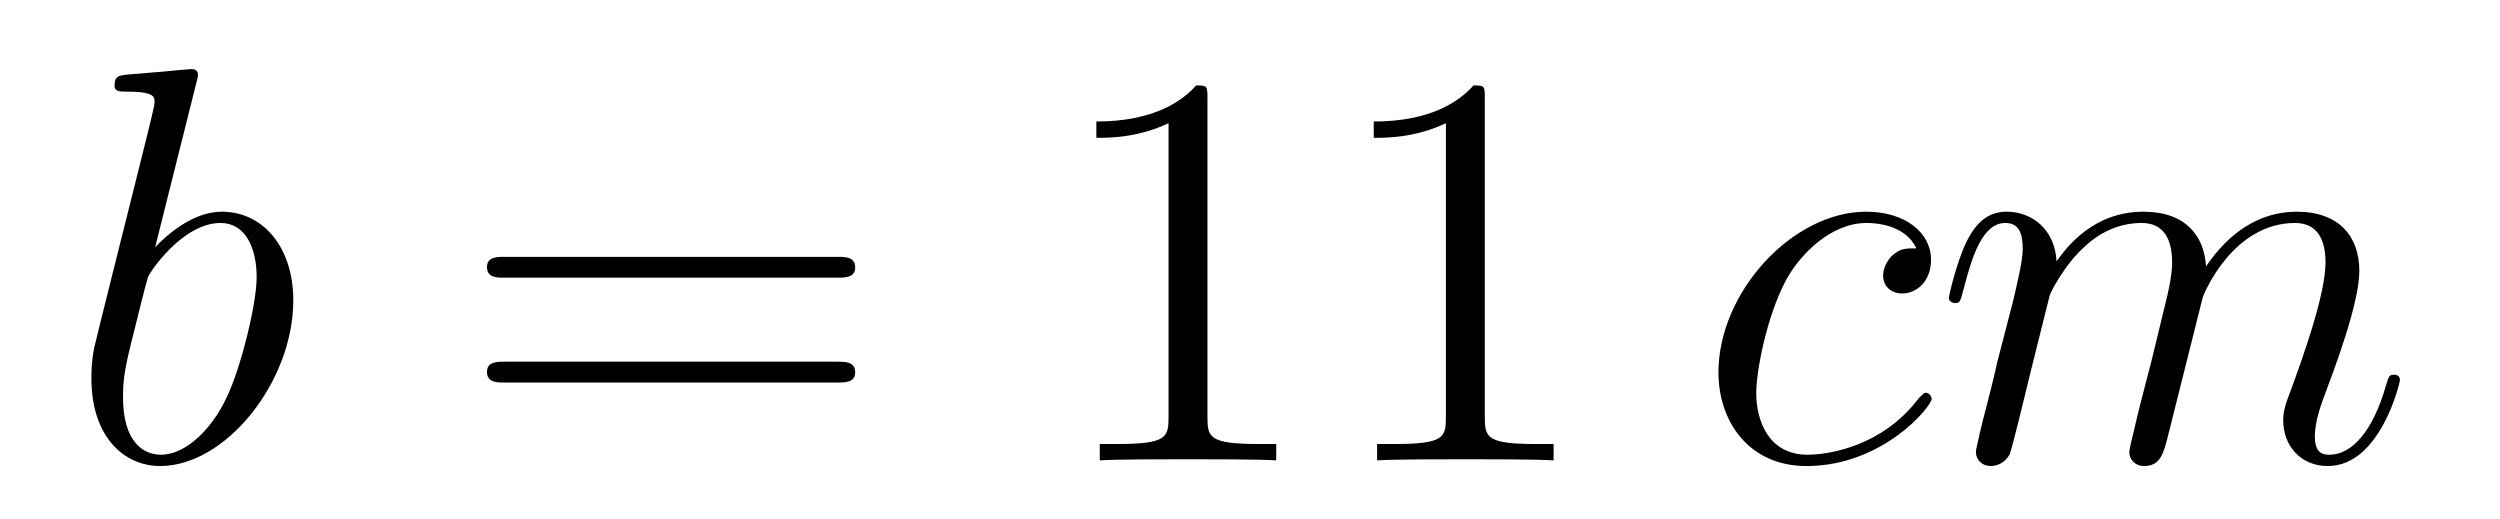
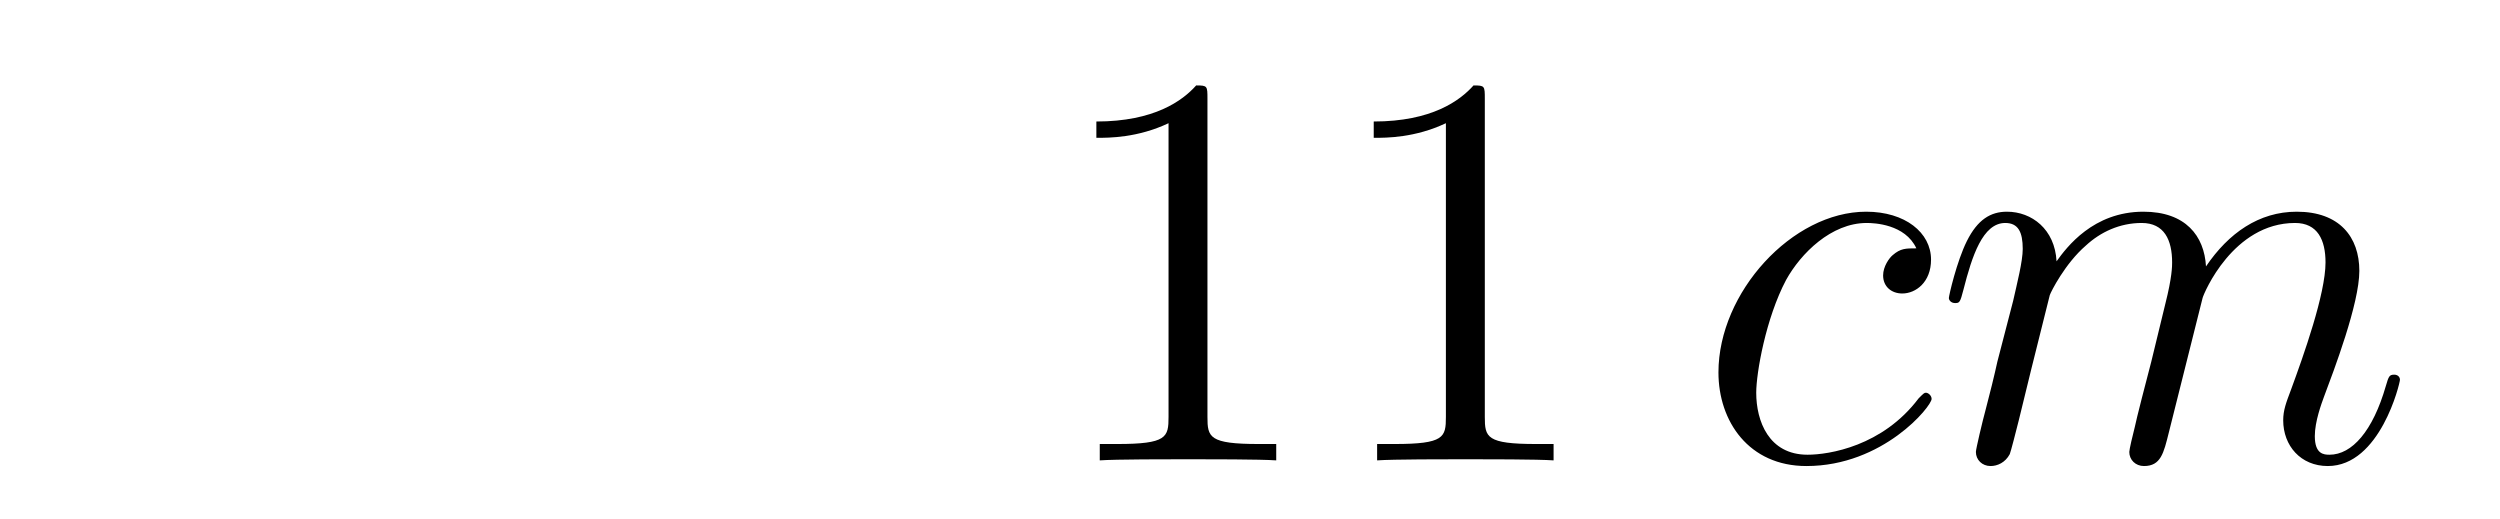
<svg xmlns="http://www.w3.org/2000/svg" height="11pt" version="1.1" viewBox="0 -11 53 11" width="53pt">
  <g id="page1">
    <g transform="matrix(1 0 0 1 -127 653)">
-       <path d="M131.161 -662.237C131.173 -662.285 131.197 -662.357 131.197 -662.417C131.197 -662.536 131.078 -662.536 131.054 -662.536C131.042 -662.536 130.612 -662.5 130.396 -662.476C130.193 -662.464 130.014 -662.441 129.799 -662.428C129.512 -662.405 129.428 -662.393 129.428 -662.178C129.428 -662.058 129.548 -662.058 129.667 -662.058C130.277 -662.058 130.277 -661.95 130.277 -661.831C130.277 -661.747 130.181 -661.401 130.133 -661.185L129.847 -660.038C129.727 -659.56 129.046 -656.846 128.998 -656.631C128.938 -656.332 128.938 -656.129 128.938 -655.973C128.938 -654.754 129.619 -654.12 130.396 -654.12C131.783 -654.12 133.218 -655.902 133.218 -657.635C133.218 -658.735 132.596 -659.512 131.699 -659.512C131.078 -659.512 130.516 -658.998 130.289 -658.759L131.161 -662.237ZM130.408 -654.36C130.026 -654.36 129.608 -654.647 129.608 -655.579C129.608 -655.973 129.643 -656.2 129.858 -657.037C129.894 -657.193 130.086 -657.958 130.133 -658.113C130.157 -658.209 130.863 -659.273 131.675 -659.273C132.201 -659.273 132.441 -658.747 132.441 -658.125C132.441 -657.551 132.106 -656.2 131.807 -655.579C131.508 -654.933 130.958 -654.36 130.408 -654.36Z" fill-rule="evenodd" />
-       <path d="M144.747 -658.113C144.914 -658.113 145.13 -658.113 145.13 -658.328C145.13 -658.555 144.926 -658.555 144.747 -658.555H137.706C137.539 -658.555 137.324 -658.555 137.324 -658.34C137.324 -658.113 137.527 -658.113 137.706 -658.113H144.747ZM144.747 -655.89C144.914 -655.89 145.13 -655.89 145.13 -656.105C145.13 -656.332 144.926 -656.332 144.747 -656.332H137.706C137.539 -656.332 137.324 -656.332 137.324 -656.117C137.324 -655.89 137.527 -655.89 137.706 -655.89H144.747Z" fill-rule="evenodd" />
      <path d="M152.598 -661.902C152.598 -662.178 152.598 -662.189 152.359 -662.189C152.072 -661.867 151.474 -661.424 150.243 -661.424V-661.078C150.518 -661.078 151.116 -661.078 151.773 -661.388V-655.16C151.773 -654.73 151.737 -654.587 150.685 -654.587H150.315V-654.24C150.637 -654.264 151.797 -654.264 152.191 -654.264C152.586 -654.264 153.734 -654.264 154.056 -654.24V-654.587H153.686C152.634 -654.587 152.598 -654.73 152.598 -655.16V-661.902ZM158.478 -661.902C158.478 -662.178 158.478 -662.189 158.239 -662.189C157.952 -661.867 157.354 -661.424 156.123 -661.424V-661.078C156.398 -661.078 156.995 -661.078 157.653 -661.388V-655.16C157.653 -654.73 157.617 -654.587 156.565 -654.587H156.195V-654.24C156.517 -654.264 157.677 -654.264 158.071 -654.264C158.466 -654.264 159.614 -654.264 159.936 -654.24V-654.587H159.566C158.514 -654.587 158.478 -654.73 158.478 -655.16V-661.902Z" fill-rule="evenodd" />
      <path d="M167.627 -658.735C167.4 -658.735 167.292 -658.735 167.125 -658.591C167.053 -658.532 166.922 -658.352 166.922 -658.161C166.922 -657.922 167.101 -657.778 167.328 -657.778C167.615 -657.778 167.938 -658.017 167.938 -658.496C167.938 -659.069 167.388 -659.512 166.563 -659.512C164.997 -659.512 163.431 -657.802 163.431 -656.105C163.431 -655.065 164.077 -654.12 165.296 -654.12C166.922 -654.12 167.95 -655.387 167.95 -655.543C167.95 -655.615 167.878 -655.674 167.83 -655.674C167.794 -655.674 167.782 -655.662 167.675 -655.555C166.91 -654.539 165.774 -654.36 165.32 -654.36C164.495 -654.36 164.232 -655.077 164.232 -655.674C164.232 -656.093 164.435 -657.252 164.865 -658.065C165.176 -658.627 165.822 -659.273 166.575 -659.273C166.731 -659.273 167.388 -659.249 167.627 -658.735ZM170.455 -657.742C170.479 -657.814 170.778 -658.412 171.22 -658.794C171.531 -659.081 171.938 -659.273 172.404 -659.273C172.882 -659.273 173.049 -658.914 173.049 -658.436C173.049 -658.364 173.049 -658.125 172.906 -657.563L172.607 -656.332C172.512 -655.973 172.284 -655.089 172.26 -654.957C172.213 -654.778 172.141 -654.467 172.141 -654.419C172.141 -654.252 172.273 -654.12 172.452 -654.12C172.81 -654.12 172.87 -654.395 172.978 -654.826L173.695 -657.683C173.719 -657.778 174.34 -659.273 175.655 -659.273C176.133 -659.273 176.301 -658.914 176.301 -658.436C176.301 -657.767 175.835 -656.463 175.572 -655.746C175.464 -655.459 175.404 -655.304 175.404 -655.089C175.404 -654.551 175.775 -654.12 176.349 -654.12C177.46 -654.12 177.879 -655.878 177.879 -655.949C177.879 -656.009 177.831 -656.057 177.759 -656.057C177.652 -656.057 177.64 -656.021 177.58 -655.818C177.305 -654.862 176.863 -654.36 176.385 -654.36C176.265 -654.36 176.074 -654.372 176.074 -654.754C176.074 -655.065 176.217 -655.447 176.265 -655.579C176.48 -656.152 177.018 -657.563 177.018 -658.257C177.018 -658.974 176.6 -659.512 175.691 -659.512C174.89 -659.512 174.245 -659.058 173.767 -658.352C173.731 -658.998 173.336 -659.512 172.44 -659.512C171.376 -659.512 170.814 -658.759 170.599 -658.46C170.563 -659.141 170.073 -659.512 169.547 -659.512C169.2 -659.512 168.925 -659.344 168.698 -658.89C168.483 -658.46 168.316 -657.731 168.316 -657.683C168.316 -657.635 168.363 -657.575 168.447 -657.575C168.543 -657.575 168.555 -657.587 168.626 -657.862C168.806 -658.567 169.033 -659.273 169.511 -659.273C169.786 -659.273 169.882 -659.081 169.882 -658.723C169.882 -658.46 169.762 -657.993 169.679 -657.623L169.344 -656.332C169.296 -656.105 169.164 -655.567 169.105 -655.352C169.021 -655.041 168.889 -654.479 168.889 -654.419C168.889 -654.252 169.021 -654.12 169.2 -654.12C169.344 -654.12 169.511 -654.192 169.607 -654.372C169.631 -654.431 169.738 -654.85 169.798 -655.089L170.061 -656.165L170.455 -657.742Z" fill-rule="evenodd" />
    </g>
  </g>
</svg>